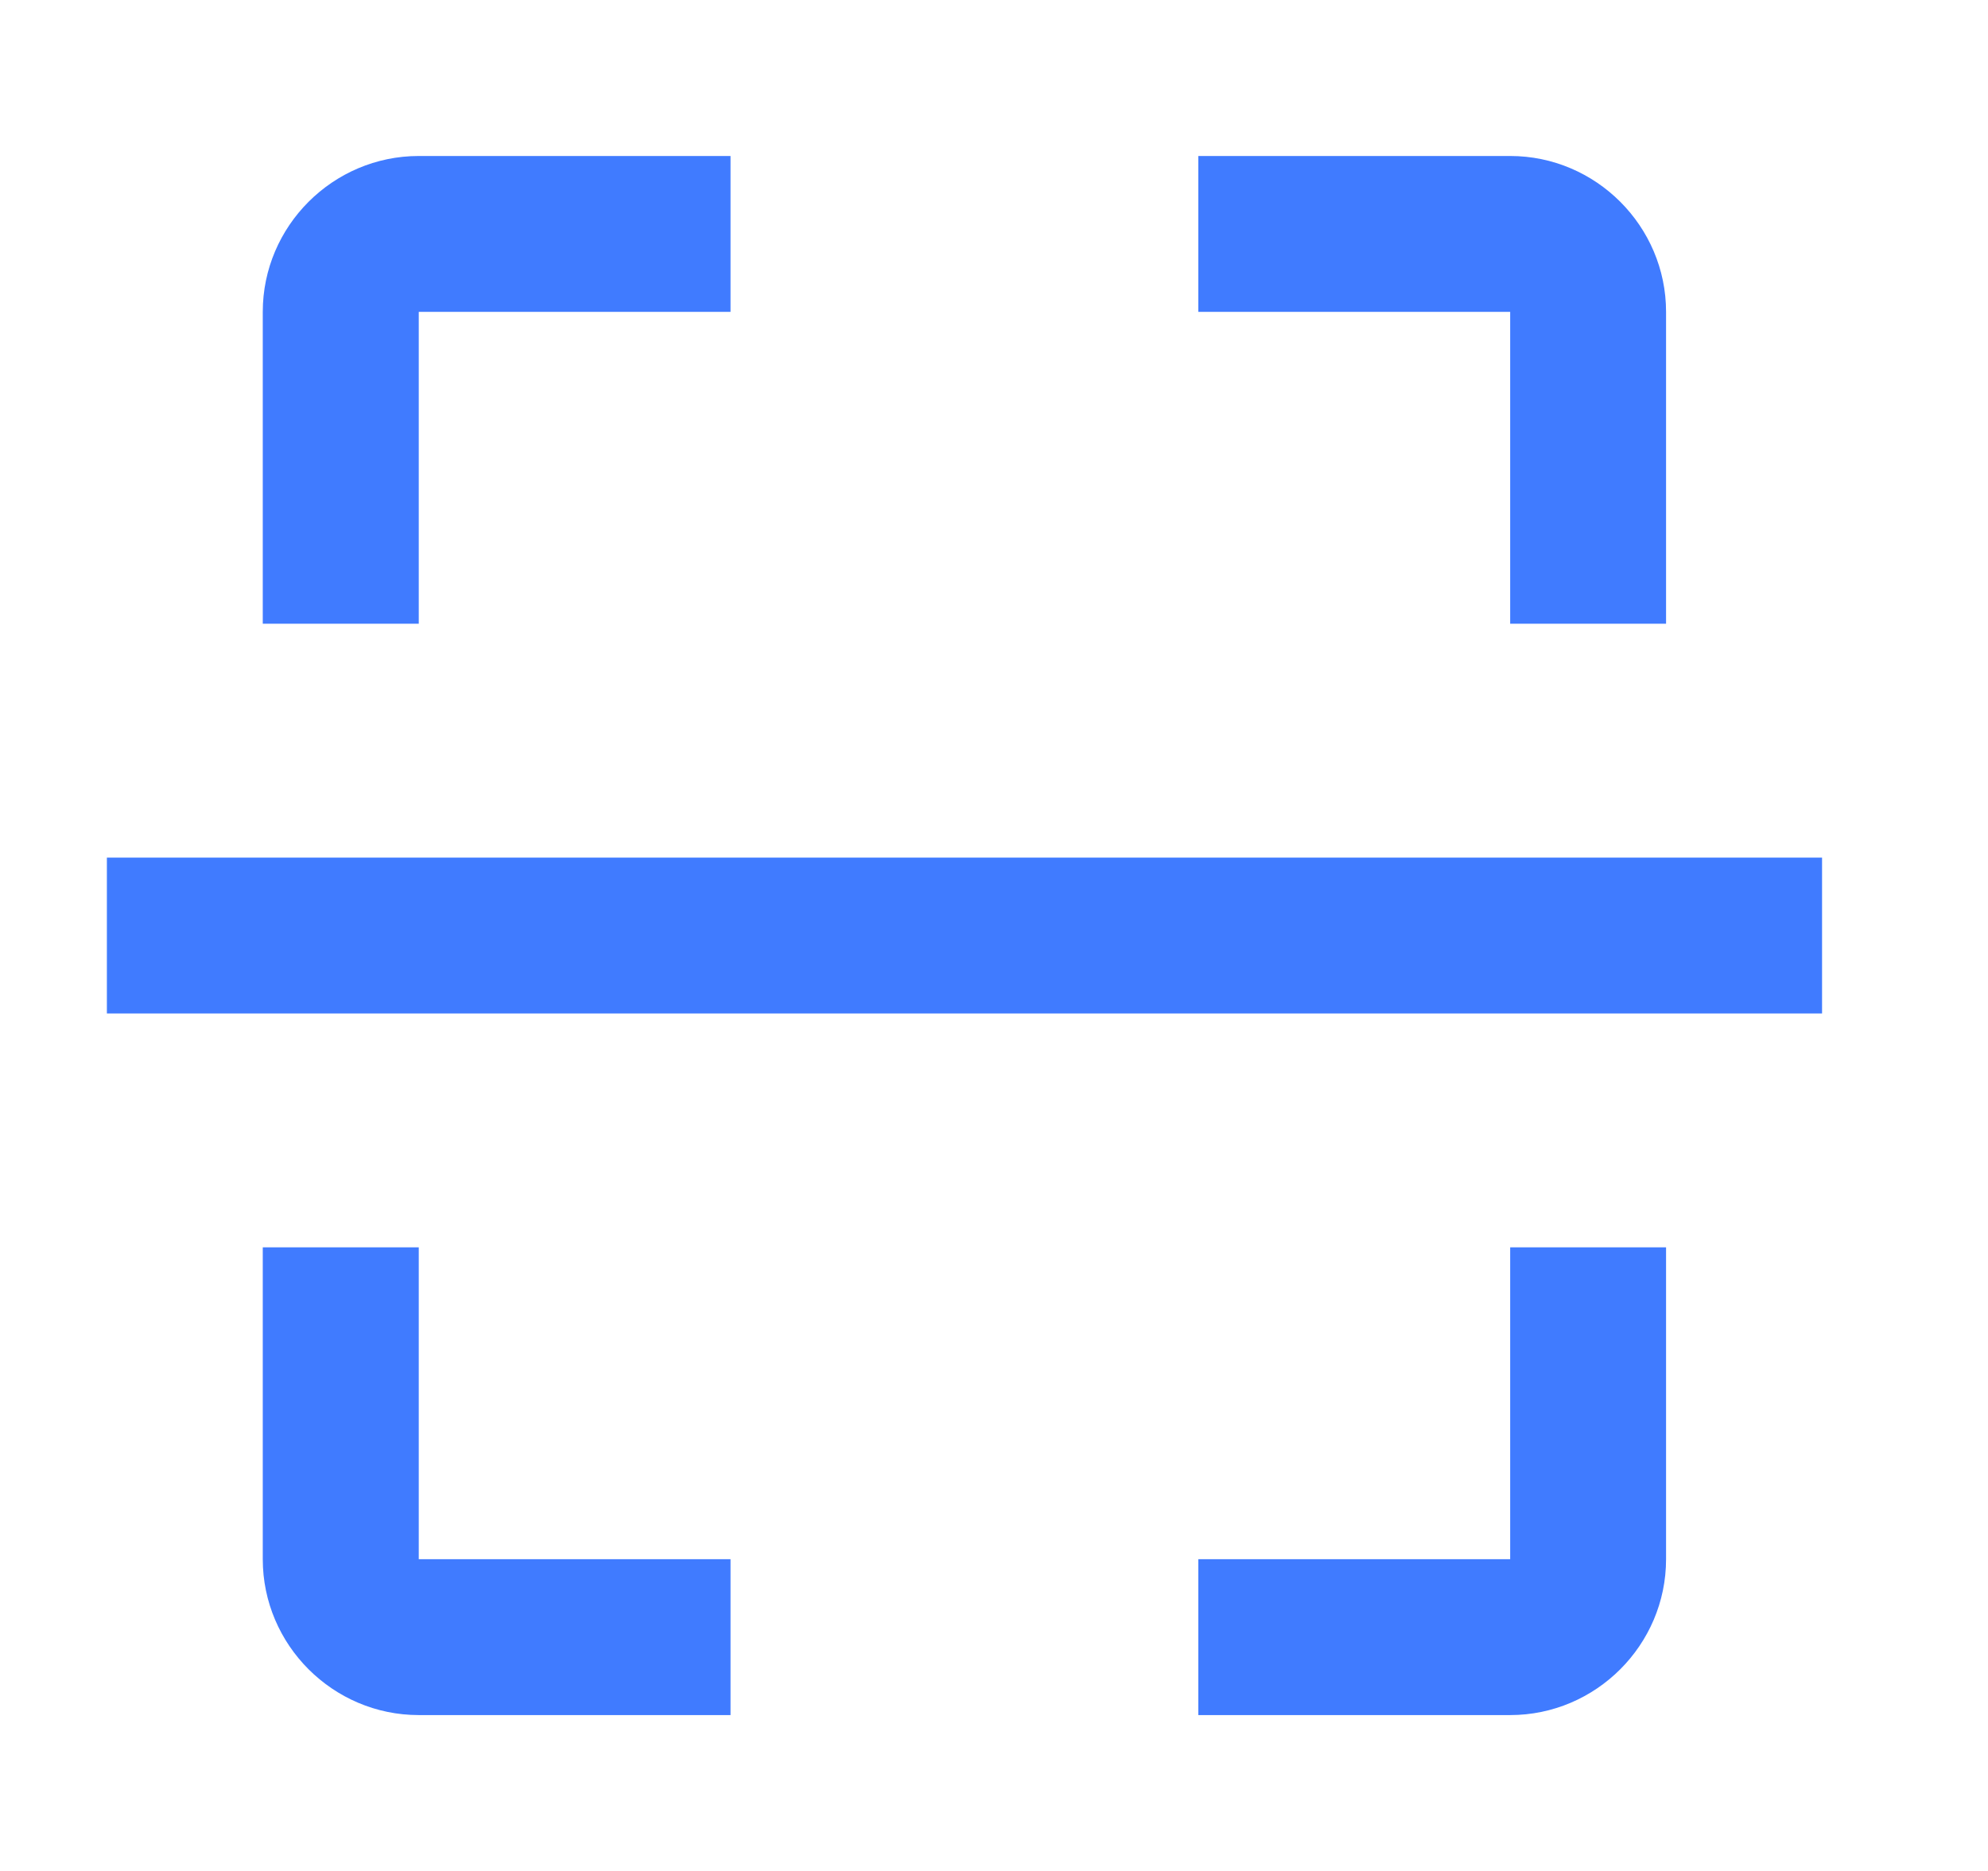
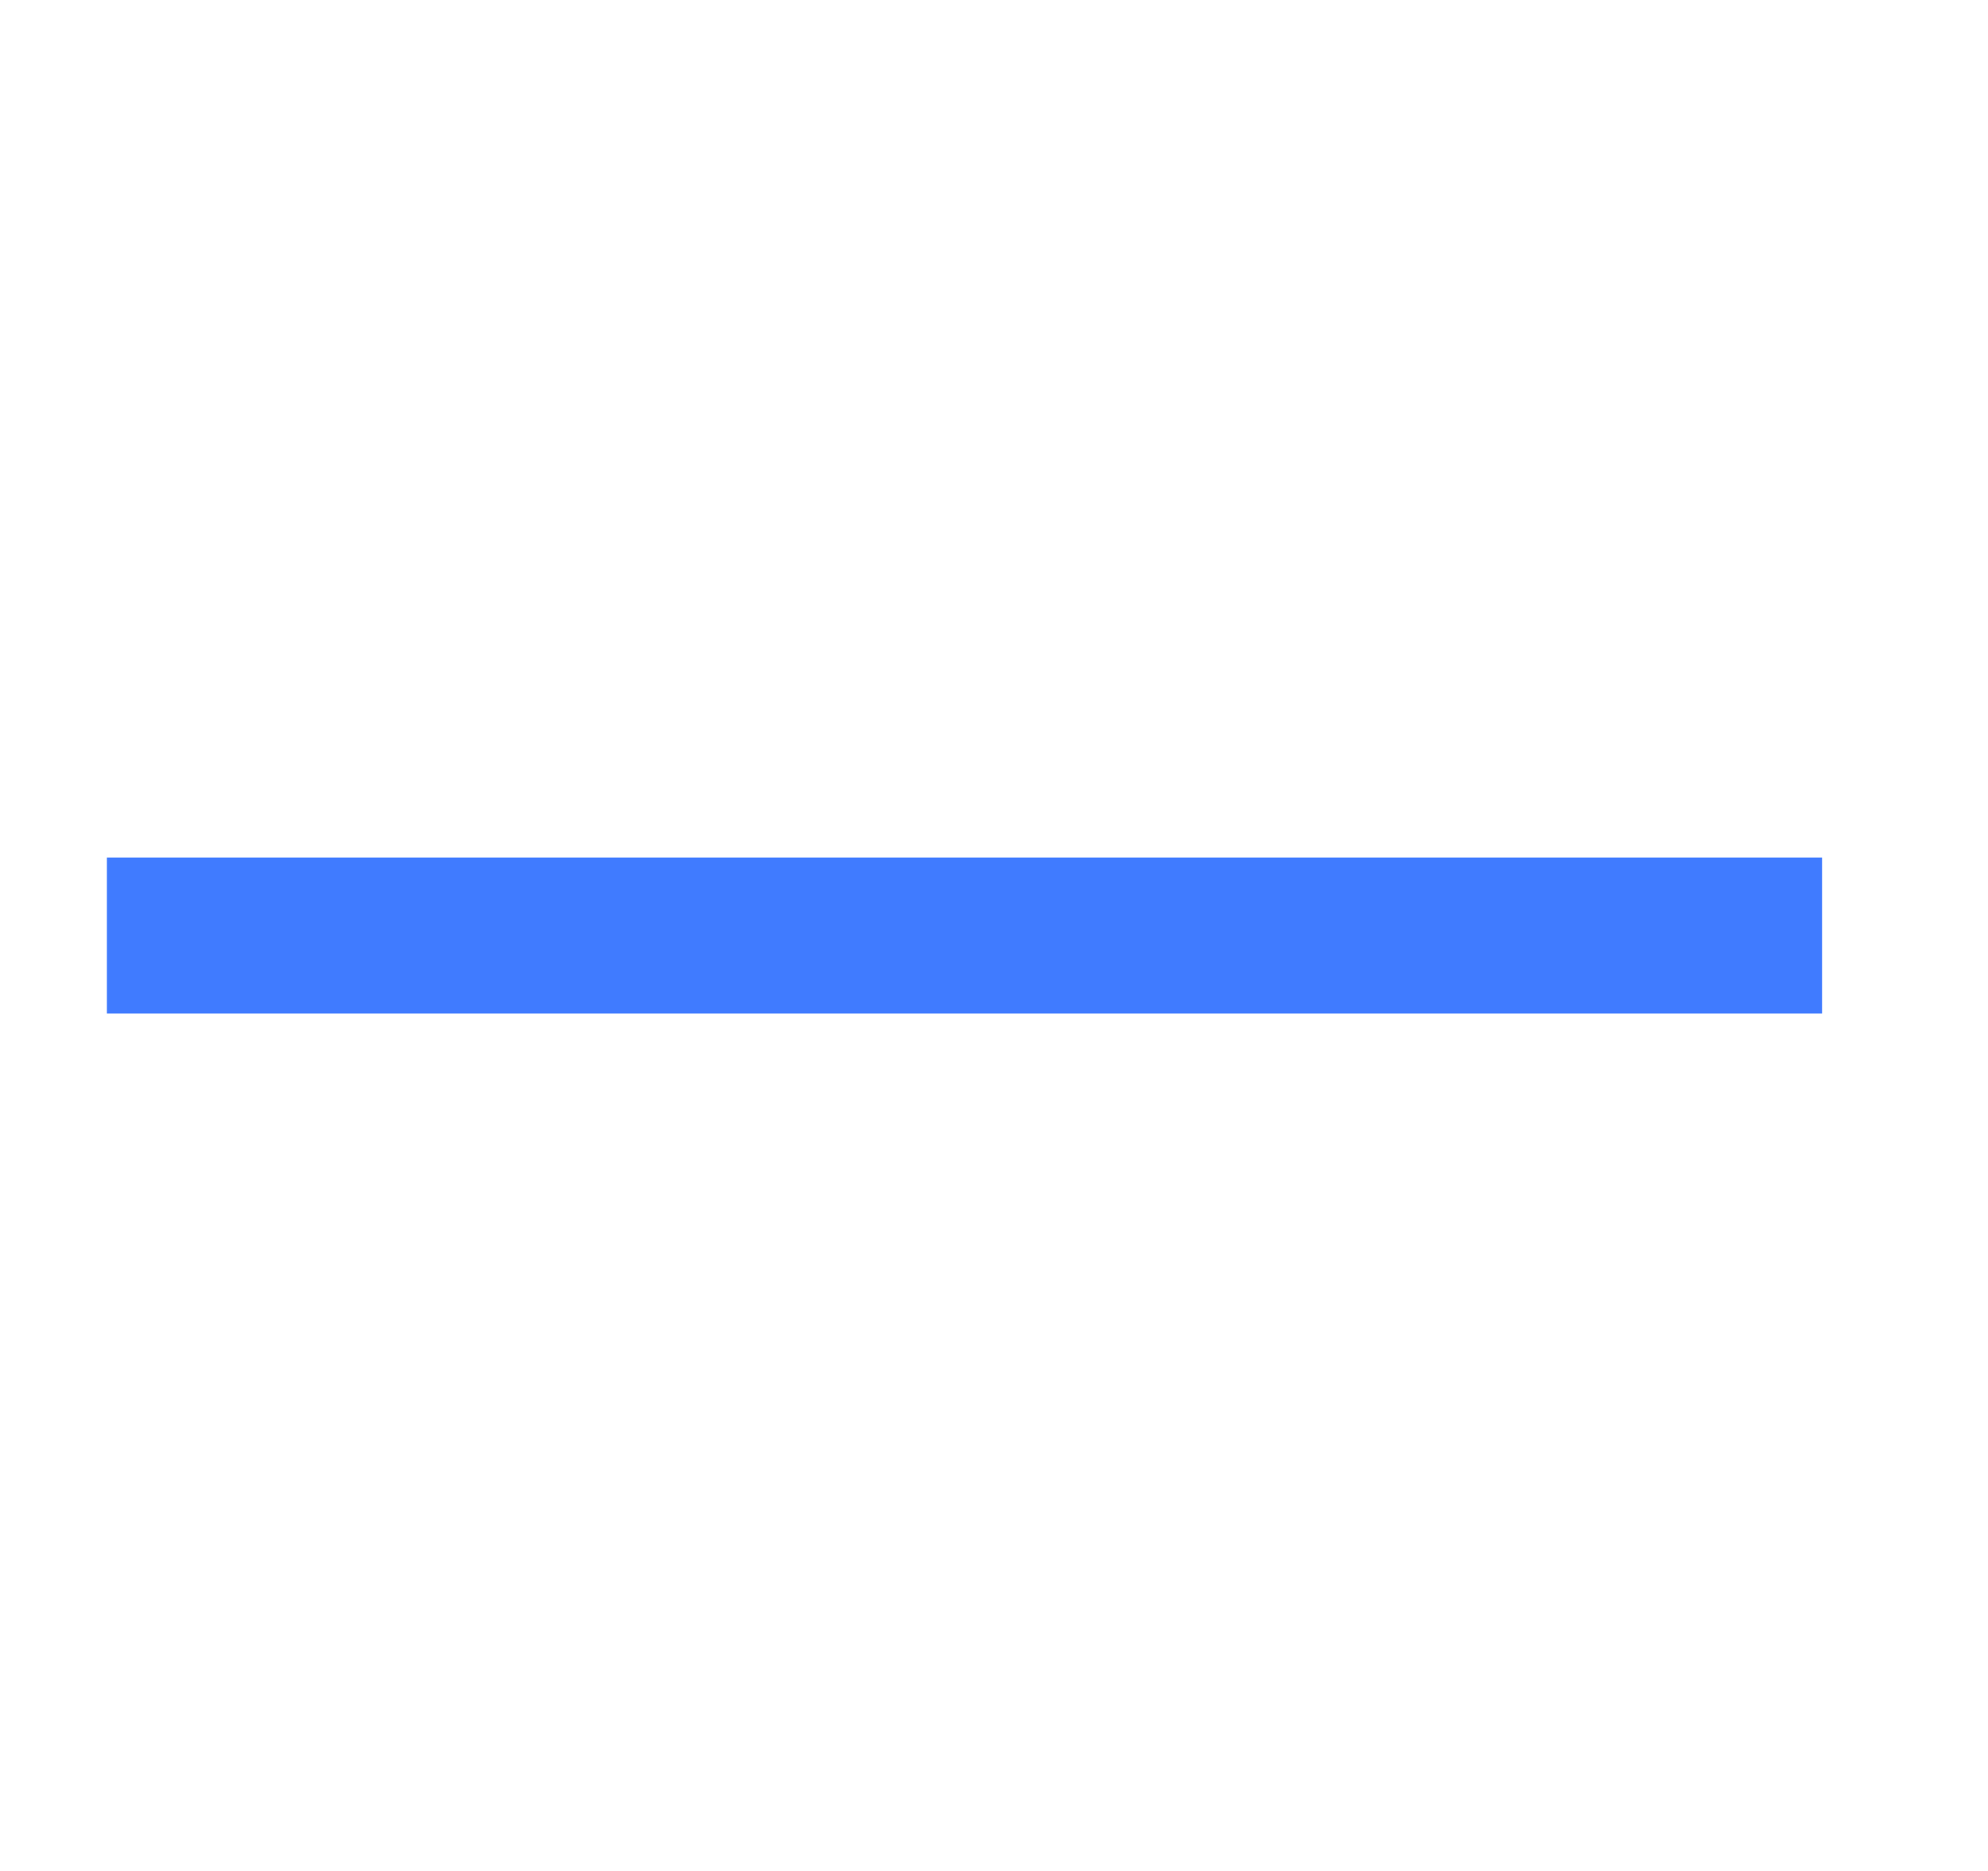
<svg xmlns="http://www.w3.org/2000/svg" width="17" height="16" viewBox="0 0 17 16" fill="none">
  <g clip-path="url(#clip0_6405_15692)">
-     <path d="M2.247 2.667V5.334H3.581V2.667H6.247V1.334H3.581C2.847 1.334 2.247 1.934 2.247 2.667ZM3.581 10.667H2.247V13.334C2.247 14.067 2.847 14.667 3.581 14.667H6.247V13.334H3.581V10.667ZM12.914 13.334H10.247V14.667H12.914C13.647 14.667 14.247 14.067 14.247 13.334V10.667H12.914V13.334ZM12.914 1.334H10.247V2.667H12.914V5.334H14.247V2.667C14.247 1.934 13.647 1.334 12.914 1.334Z" fill="#407BFF" />
    <path d="M0.914 7.334H15.581V8.667H0.914V7.334Z" fill="#407BFF" />
  </g>
  <defs>
    <clipPath id="clip0_6405_15692">
      <rect width="16" height="16" fill="white" transform="translate(0.25)" />
    </clipPath>
  </defs>
</svg>